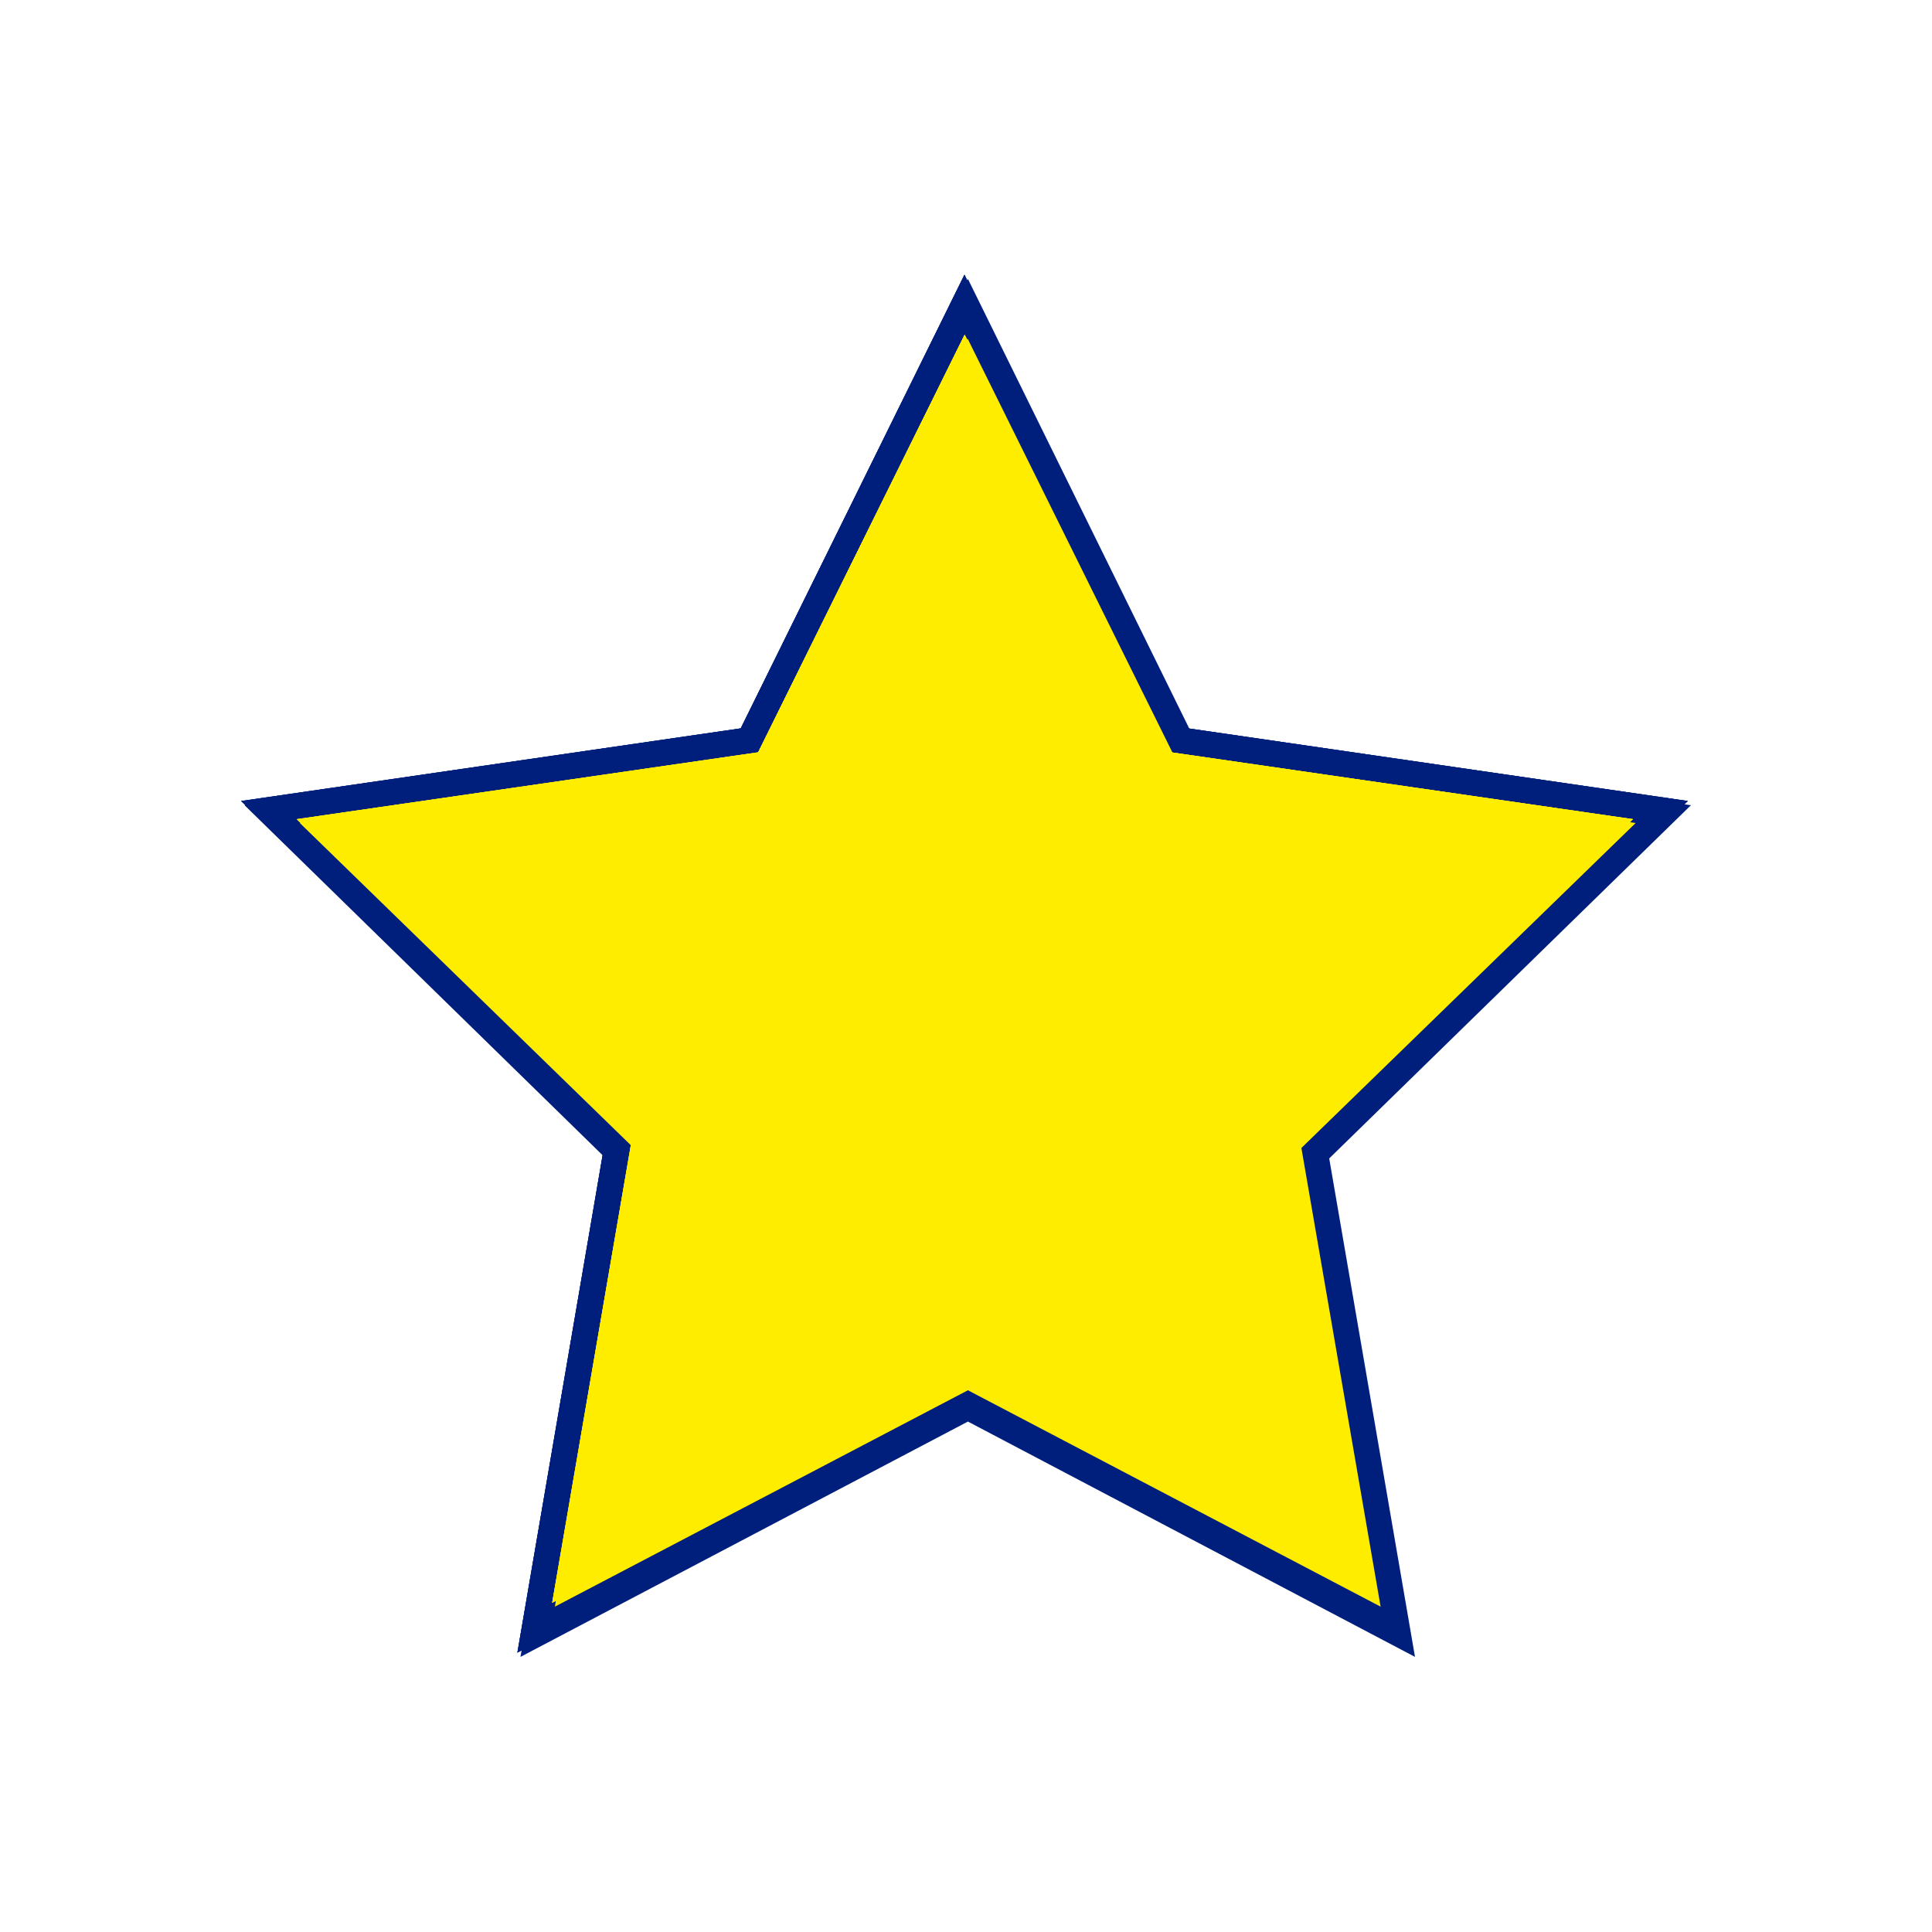
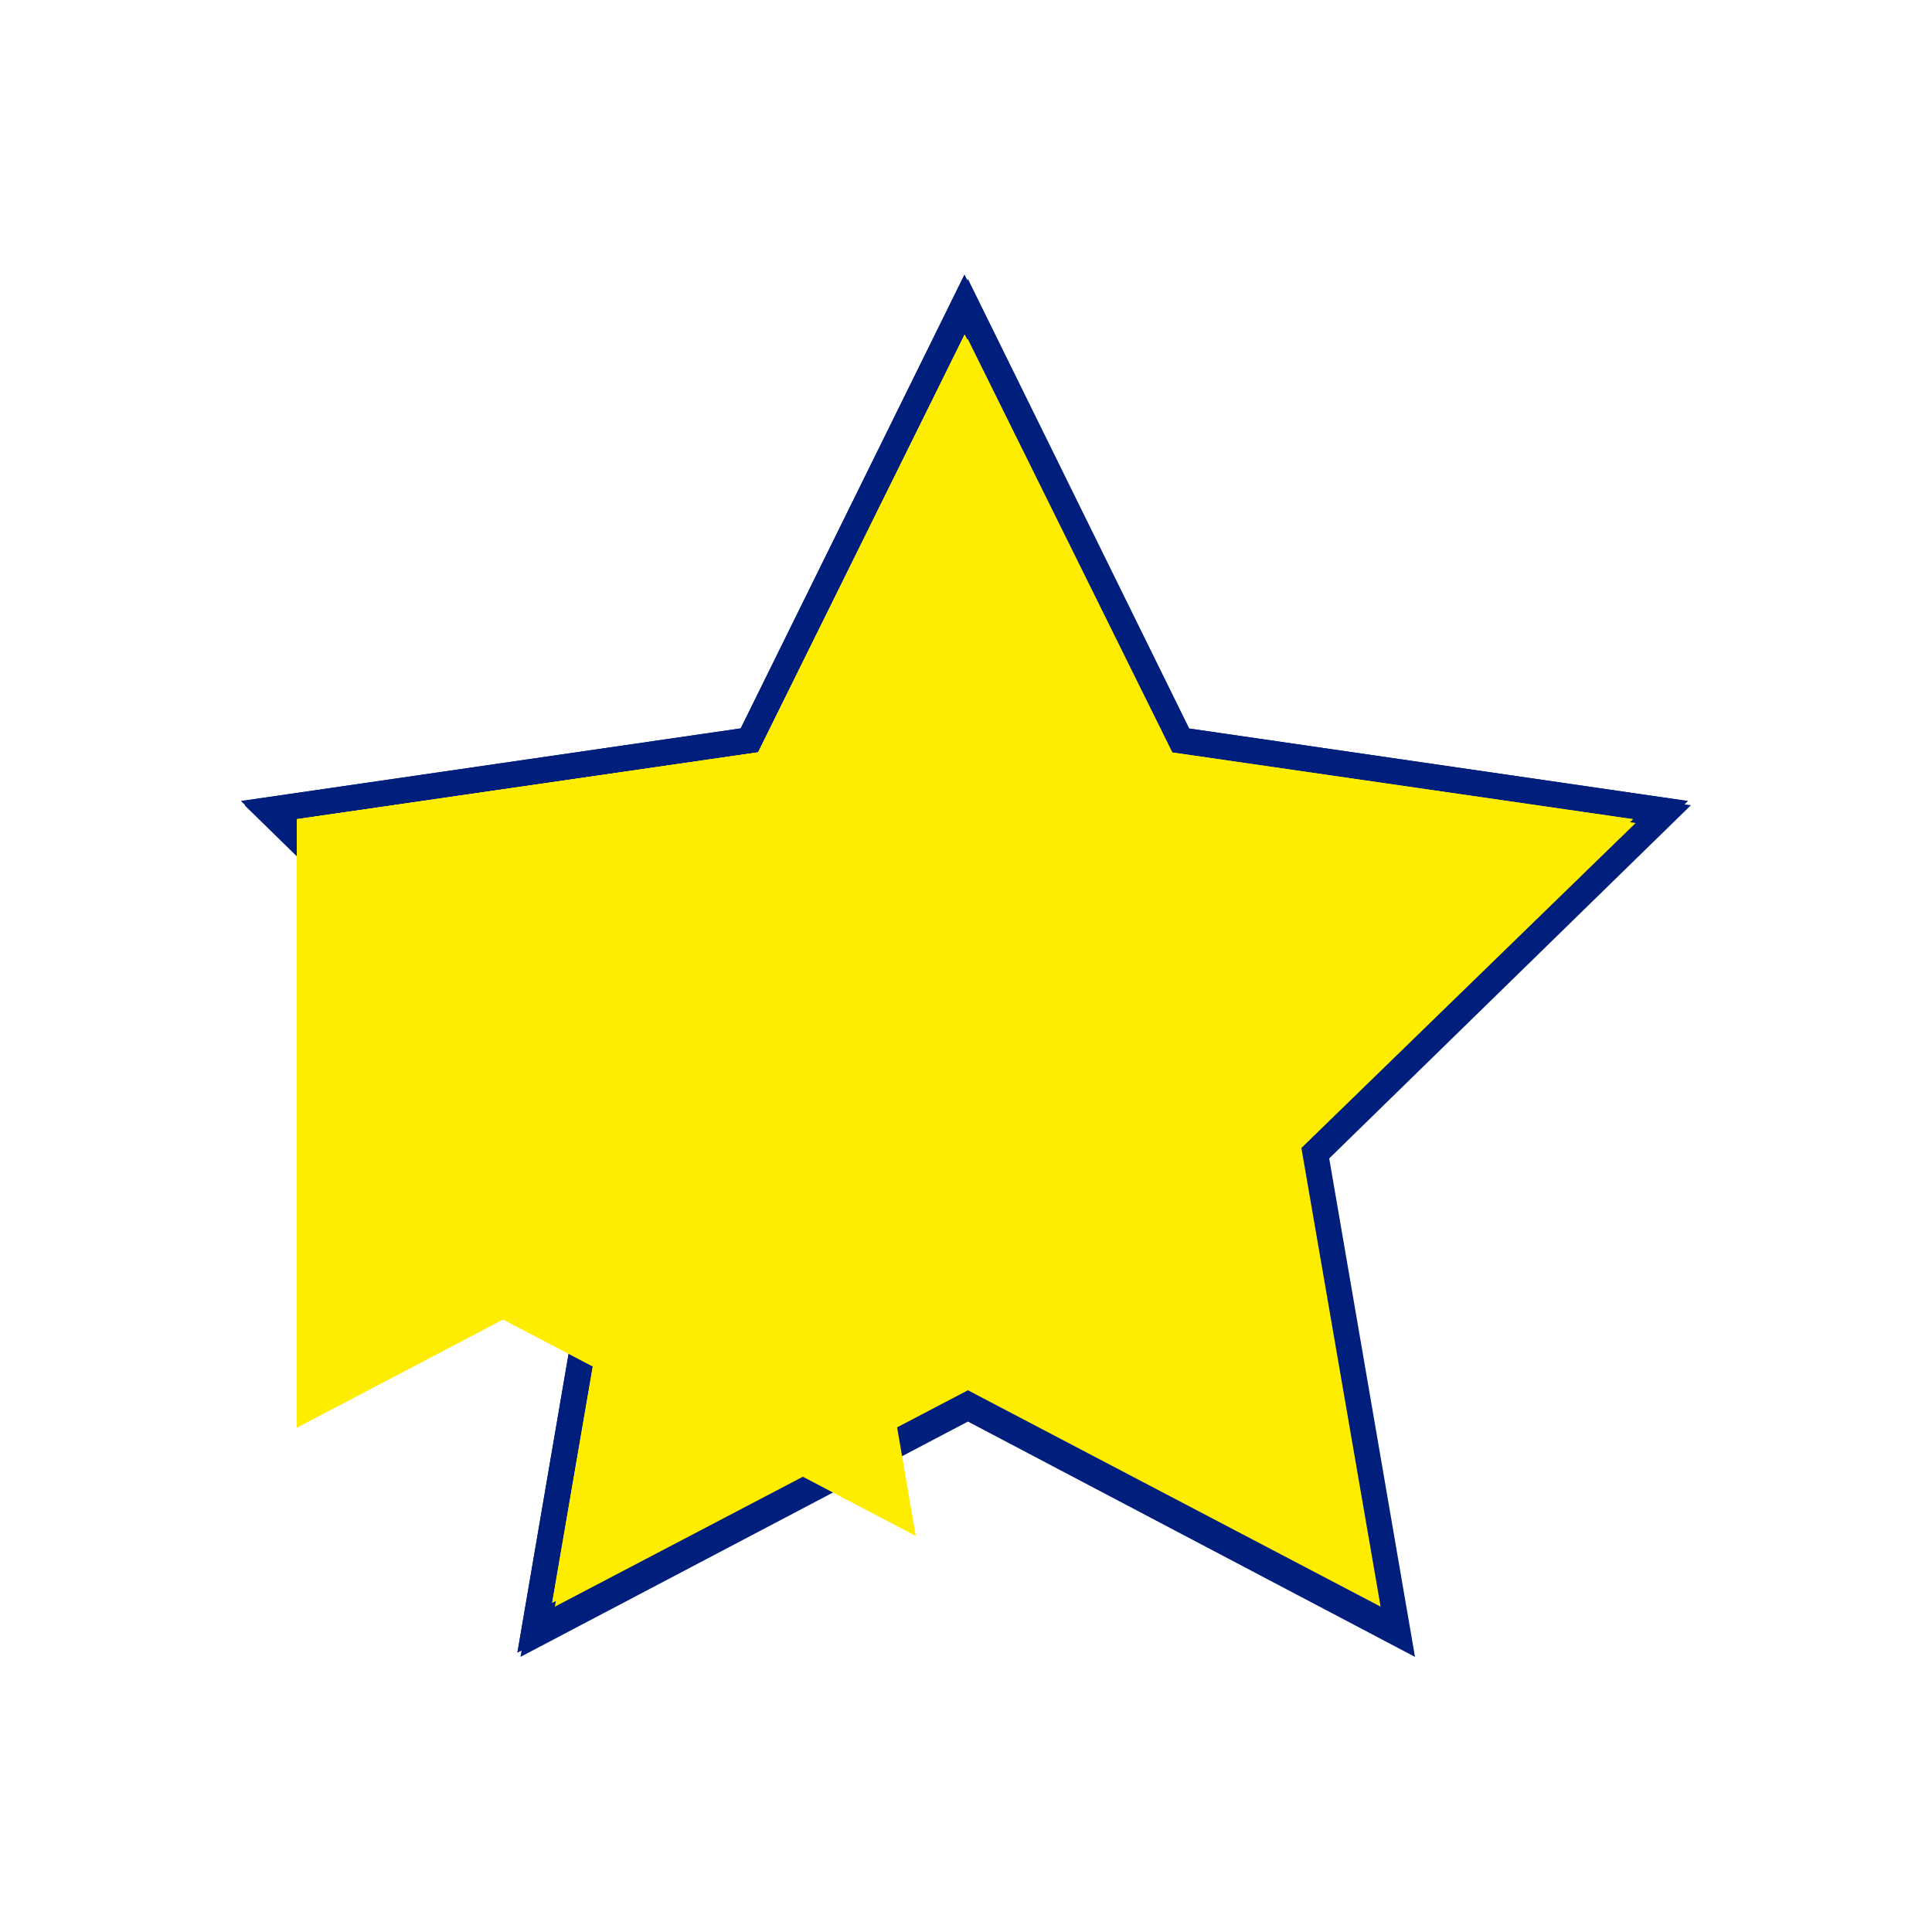
<svg xmlns="http://www.w3.org/2000/svg" data-bbox="62.4 71.1 375.2 357.7" viewBox="0 0 500 500" data-type="color">
  <g>
    <defs>
      <clipPath id="e1c657ea-c38a-4e9f-9c54-592c536be69a">
        <path d="M437.7 71.2V429H62.4V71.2z" />
      </clipPath>
      <clipPath id="398acee3-bc57-4374-bbe4-edb92e647ad5">
        <path d="M437.7 71v357.6H62.4V71z" />
      </clipPath>
      <clipPath id="6ffceccc-8f82-40e7-9ec1-cb4ef92cfe7e">
        <path d="M423.3 86.6v329.3H76.8V86.6z" />
      </clipPath>
      <clipPath id="b14f9737-3c85-44cf-bb95-dfe814628aa1">
        <path d="M422.8 86.6v329.3h-346V86.6z" />
      </clipPath>
    </defs>
    <g clip-path="url(#e1c657ea-c38a-4e9f-9c54-592c536be69a)">
      <path d="m250.5 72.2 57.8 117.4 129.3 18.8-93.6 91.4 22.2 129-115.7-60.9-115.8 60.9 22.1-129-93.5-91.4 129.3-18.8z" fill="#001f7d" data-color="1" />
    </g>
    <g clip-path="url(#398acee3-bc57-4374-bbe4-edb92e647ad5)">
      <path d="m249.6 71.1 57.9 117.4 129.3 18.8-93.6 91.4 22.1 129-115.7-60.9-115.7 60.9 22.1-129-93.6-91.4 129.3-18.8z" fill="#001f7d" data-color="1" />
      <path d="m249.6 71.1 57.9 117.4 129.3 18.8-93.6 91.4 22.1 129-115.7-60.9-115.7 60.9 22.1-129-93.6-91.4 129.3-18.8z" fill="#001f7d" data-color="1" />
-       <path d="m249.6 71.1 57.9 117.4 129.3 18.8-93.6 91.4 22.1 129-115.7-60.9-115.7 60.9 22.1-129-93.6-91.4 129.3-18.8z" fill="#001f7d" data-color="1" />
    </g>
    <g clip-path="url(#6ffceccc-8f82-40e7-9ec1-cb4ef92cfe7e)">
      <path d="m250.5 87.8 53.4 107.9L423.3 213l-86.5 84.1 20.5 118.7-106.8-56-106.9 56L164 297.1 77.6 213 197 195.7l53.4-108Z" fill="#ffed00" data-color="2" />
    </g>
    <g clip-path="url(#b14f9737-3c85-44cf-bb95-dfe814628aa1)">
      <path d="m249.7 86.7 53.4 108L422.6 212l-86.5 84.1 20.4 118.7-106.8-56-106.8 56 20.4-118.7L76.8 212l119.4-17.3 53.4-108Z" fill="#ffed00" data-color="2" />
      <path d="m249.7 86.7 53.4 108L422.6 212l-86.5 84.1 20.4 118.7-106.8-56-106.8 56 20.4-118.7L76.8 212l119.4-17.3 53.4-108Z" fill="#ffed00" data-color="2" />
-       <path d="m249.7 86.7 53.4 108L422.6 212l-86.5 84.1 20.4 118.7-106.8-56-106.8 56 20.4-118.7L76.8 212l119.4-17.3 53.4-108Z" fill="#ffed00" data-color="2" />
+       <path d="m249.7 86.7 53.4 108l-86.5 84.1 20.4 118.7-106.8-56-106.8 56 20.4-118.7L76.8 212l119.4-17.3 53.4-108Z" fill="#ffed00" data-color="2" />
    </g>
  </g>
</svg>